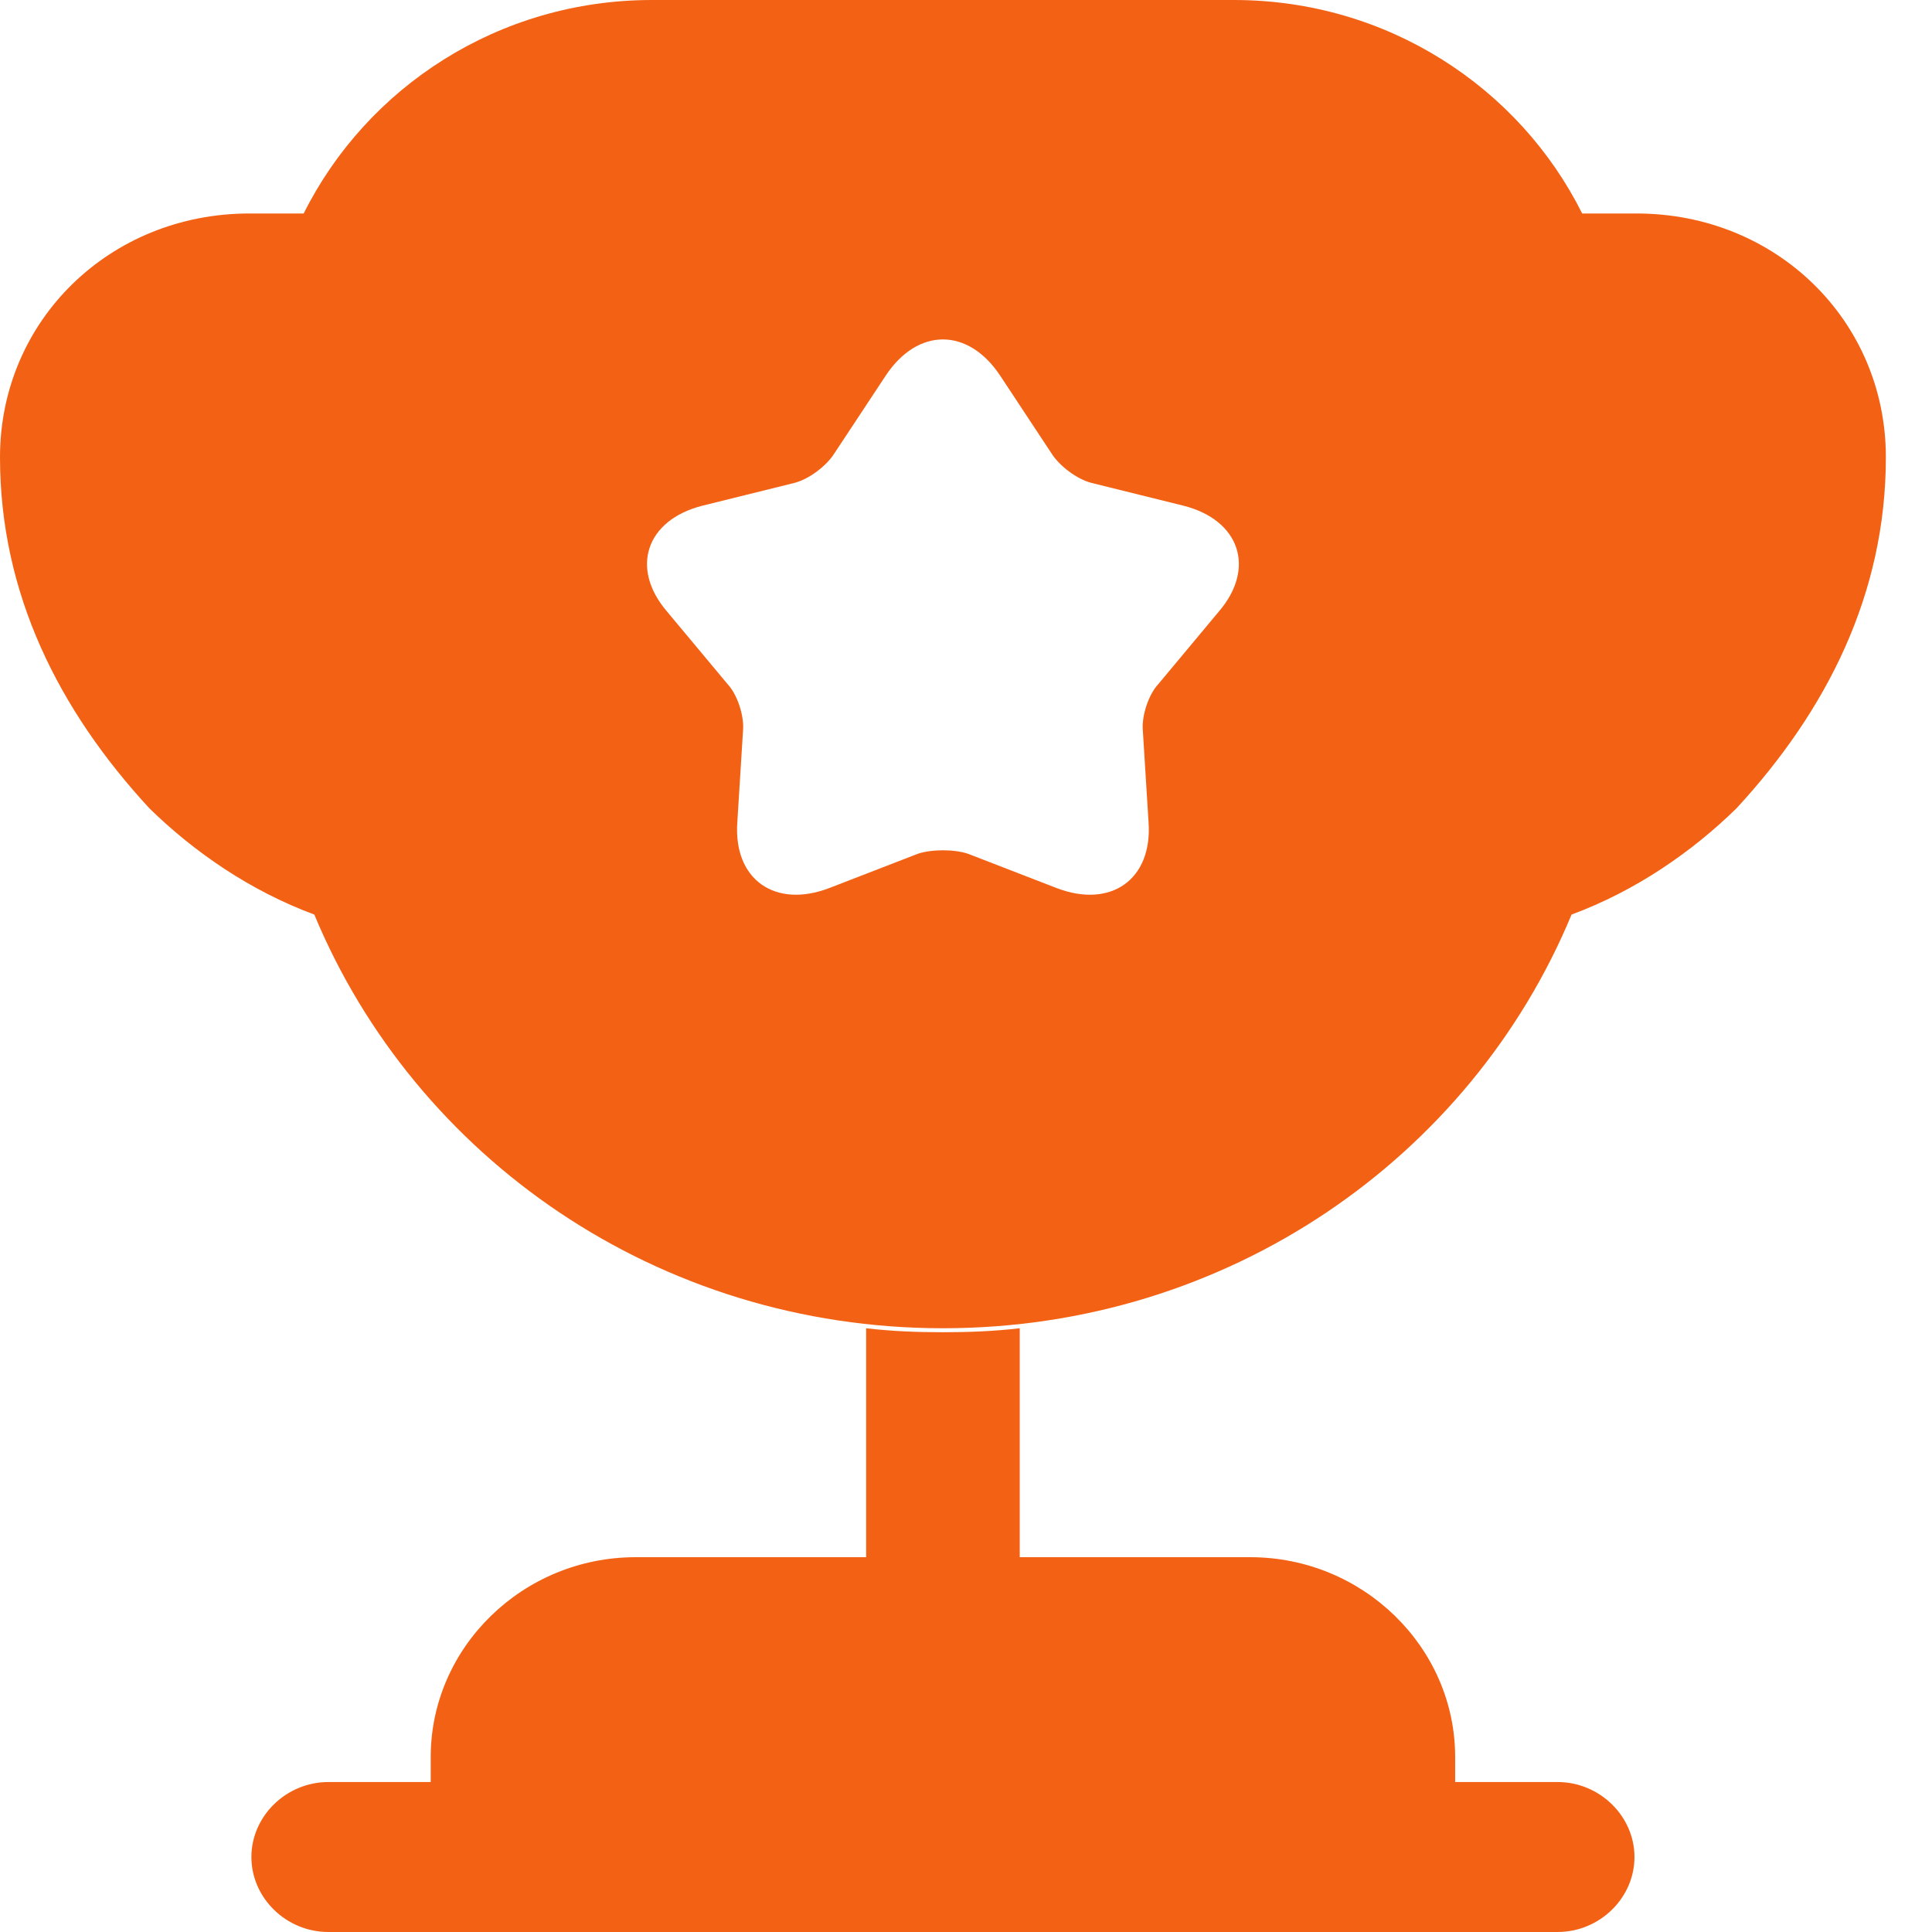
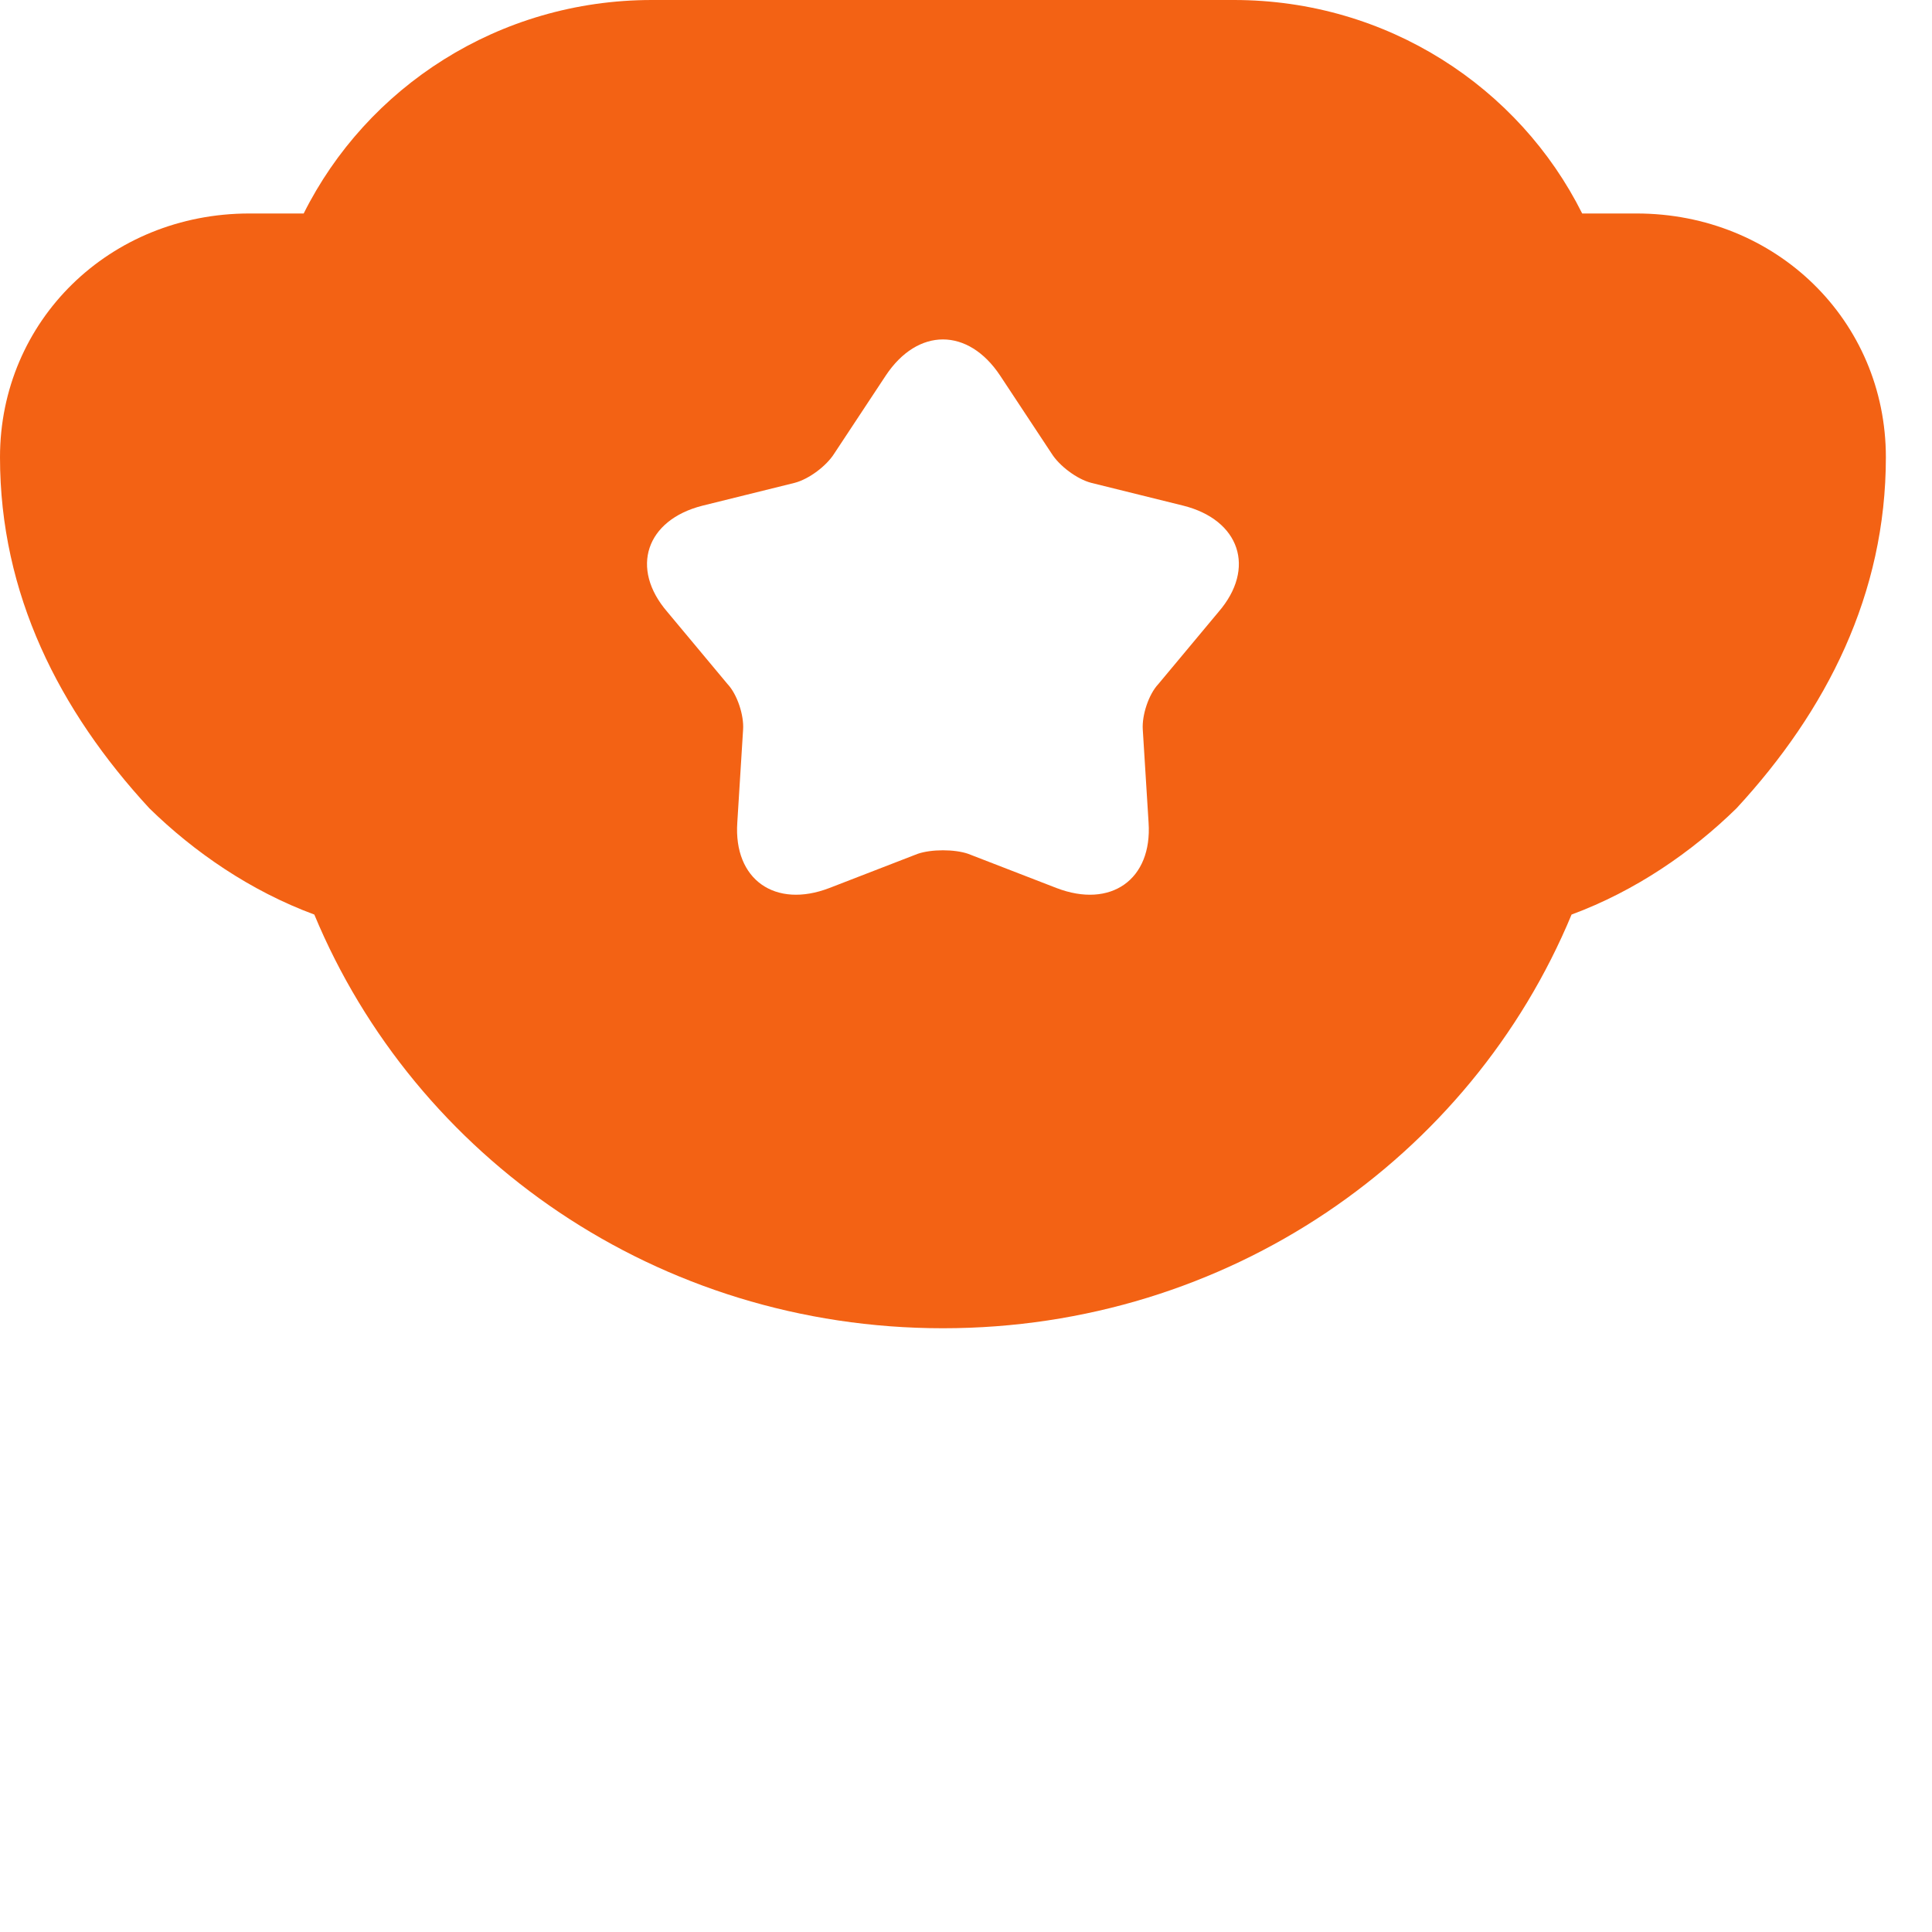
<svg xmlns="http://www.w3.org/2000/svg" width="16" height="16" viewBox="0 0 16 16" fill="none">
-   <path d="M7.173 12.896H5.264C4.331 12.896 3.567 13.641 3.567 14.551V14.758H2.719C2.371 14.758 2.082 15.04 2.082 15.379C2.082 15.719 2.371 16 2.719 16H12.899C13.247 16 13.536 15.719 13.536 15.379C13.536 15.04 13.247 14.758 12.899 14.758H12.051V14.551C12.051 13.641 11.287 12.896 10.354 12.896H8.445V11C8.233 11.025 8.021 11.033 7.809 11.033C7.597 11.033 7.385 11.025 7.173 11V12.896Z" fill="#F36214" />
  <path d="M13.015 7.574C13.545 7.378 14.011 7.056 14.381 6.694C15.128 5.885 15.618 4.919 15.618 3.787C15.618 2.656 14.71 1.768 13.553 1.768H13.103C12.581 0.723 11.489 0 10.219 0H5.399C4.129 0 3.037 0.723 2.515 1.768H2.065C0.908 1.768 0 2.656 0 3.787C0 4.919 0.49 5.885 1.237 6.694C1.607 7.056 2.073 7.378 2.603 7.574C3.439 9.586 5.447 11 7.809 11C10.171 11 12.18 9.586 13.015 7.574ZM10.091 5.068L9.593 5.665C9.512 5.751 9.456 5.924 9.464 6.042L9.512 6.812C9.544 7.284 9.199 7.527 8.749 7.354L8.018 7.071C7.905 7.032 7.713 7.032 7.6 7.071L6.869 7.354C6.419 7.527 6.074 7.284 6.106 6.812L6.154 6.042C6.162 5.924 6.106 5.751 6.025 5.665L5.527 5.068C5.214 4.706 5.351 4.306 5.817 4.188L6.58 3.999C6.7 3.968 6.845 3.858 6.909 3.756L7.335 3.111C7.6 2.711 8.018 2.711 8.283 3.111L8.709 3.756C8.773 3.858 8.918 3.968 9.038 3.999L9.801 4.188C10.267 4.306 10.404 4.706 10.091 5.068Z" fill="#F36214" />
</svg>